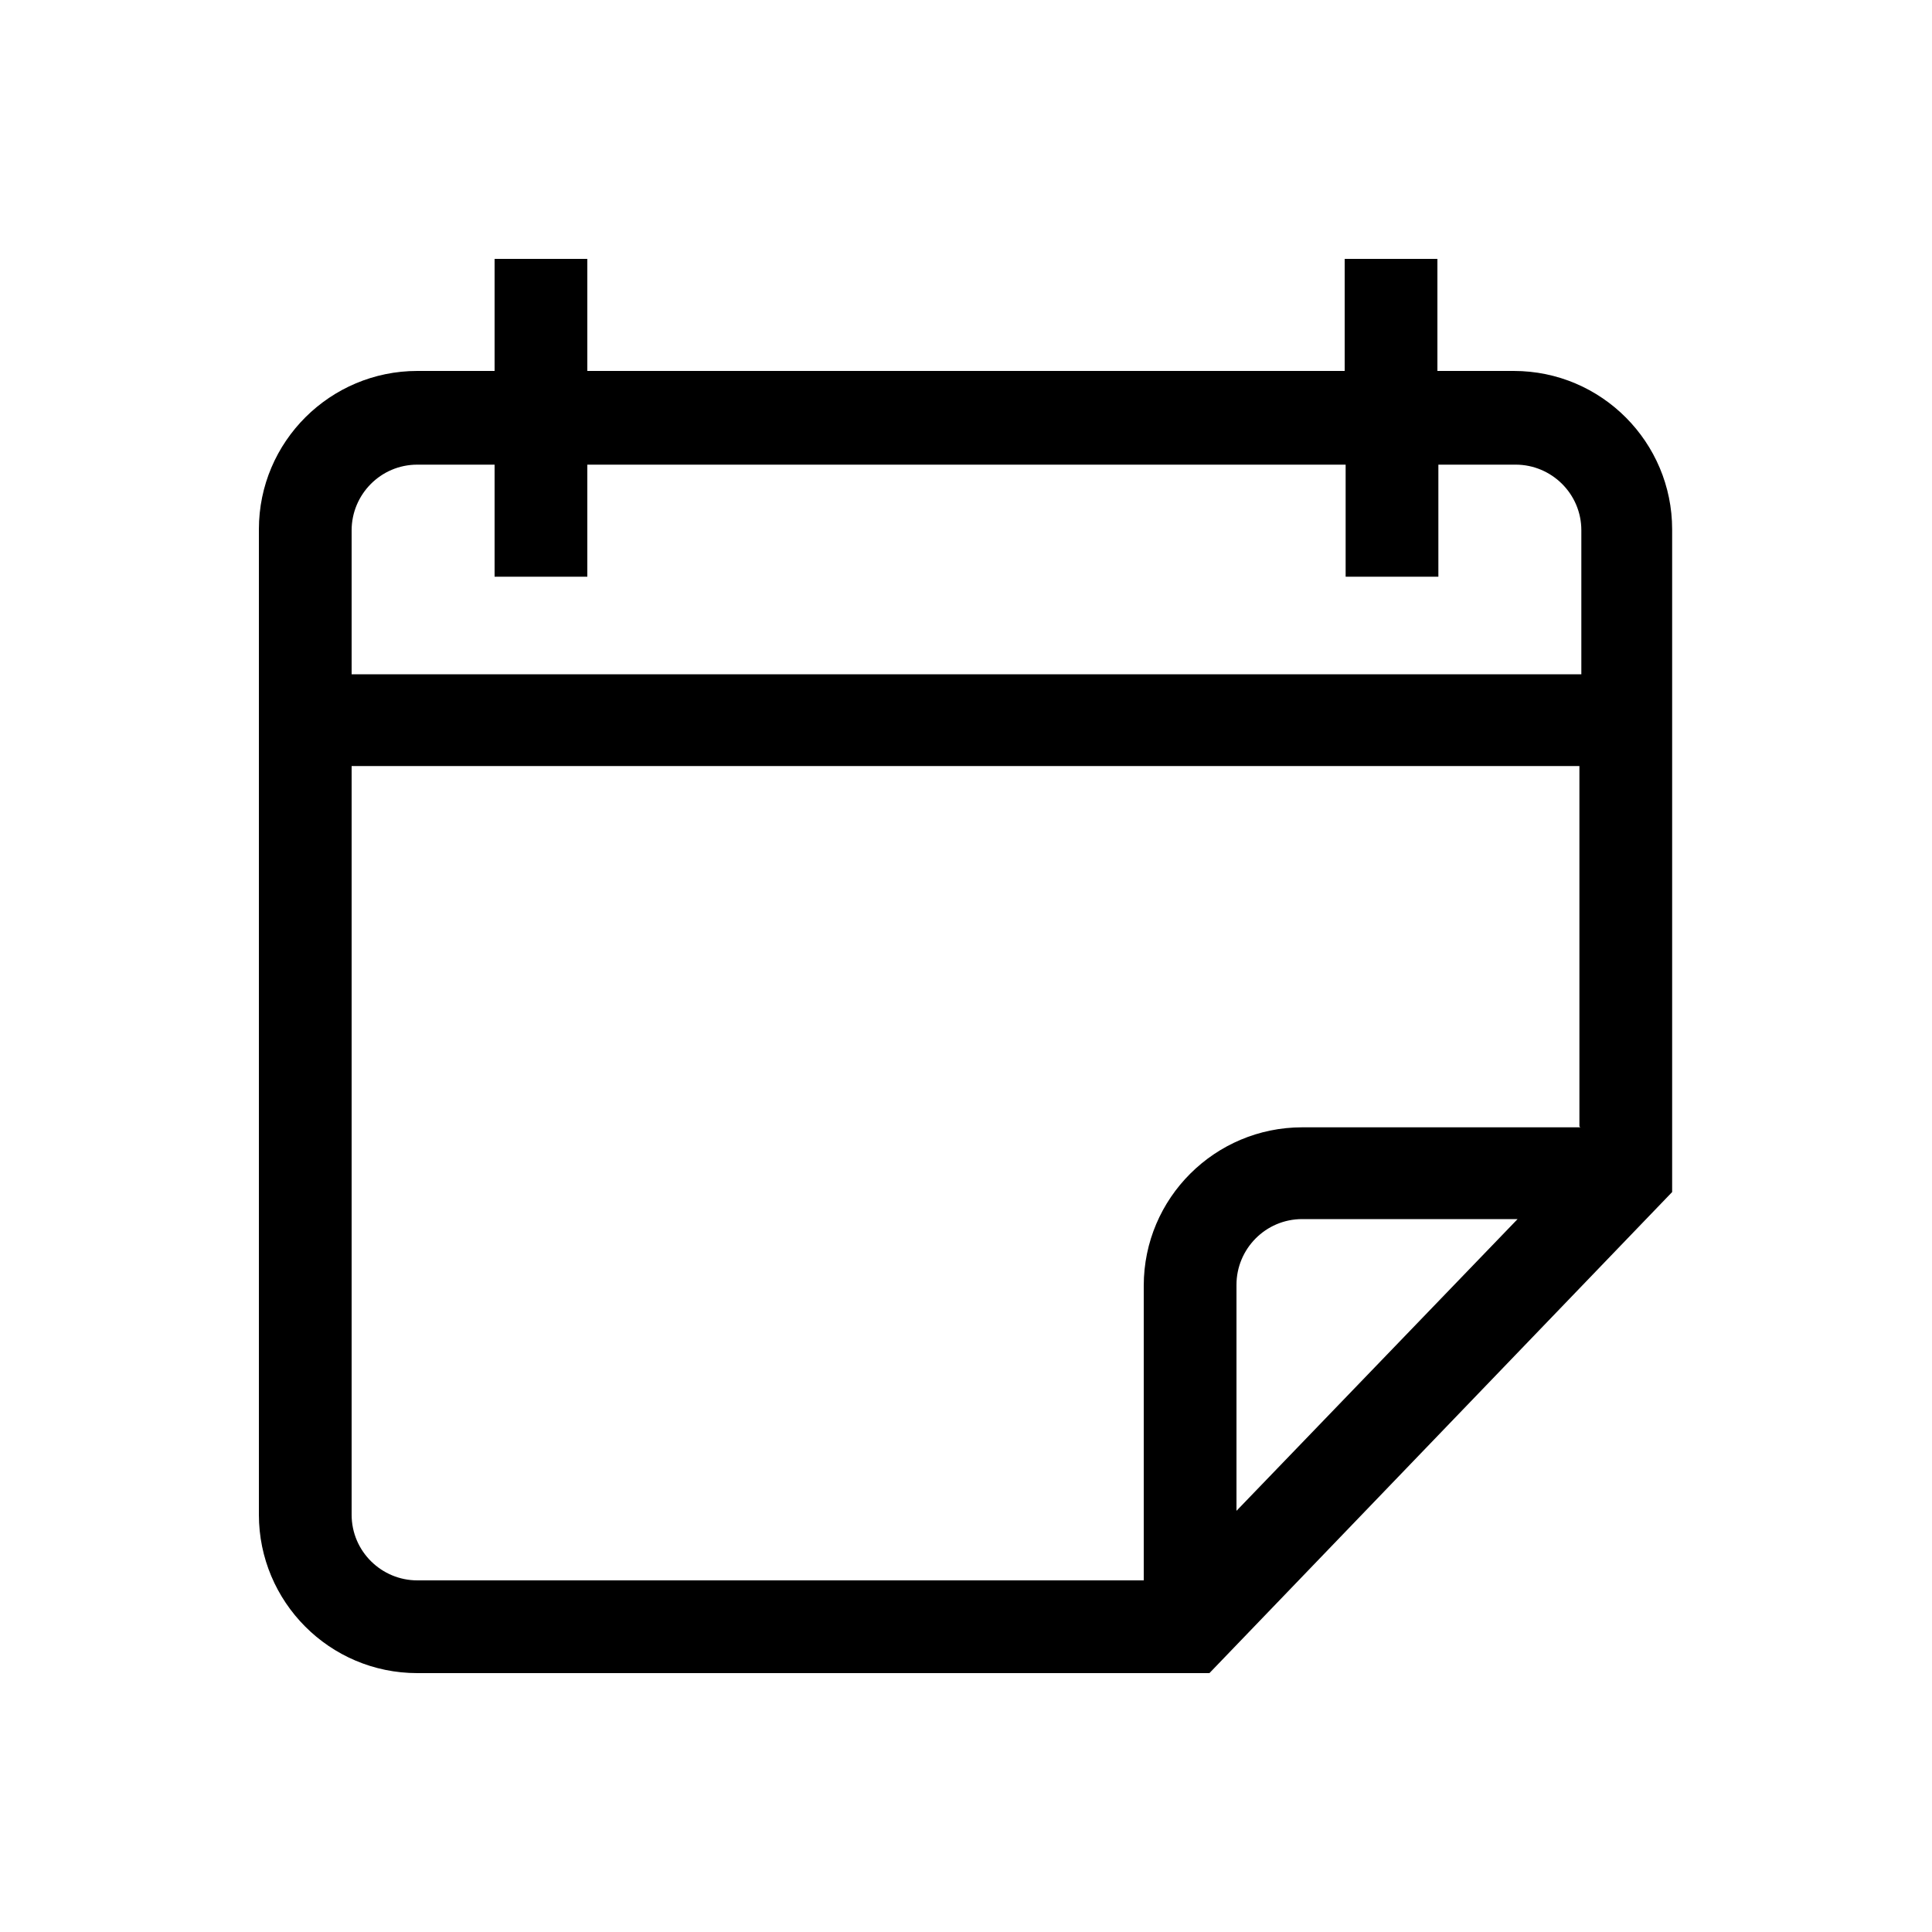
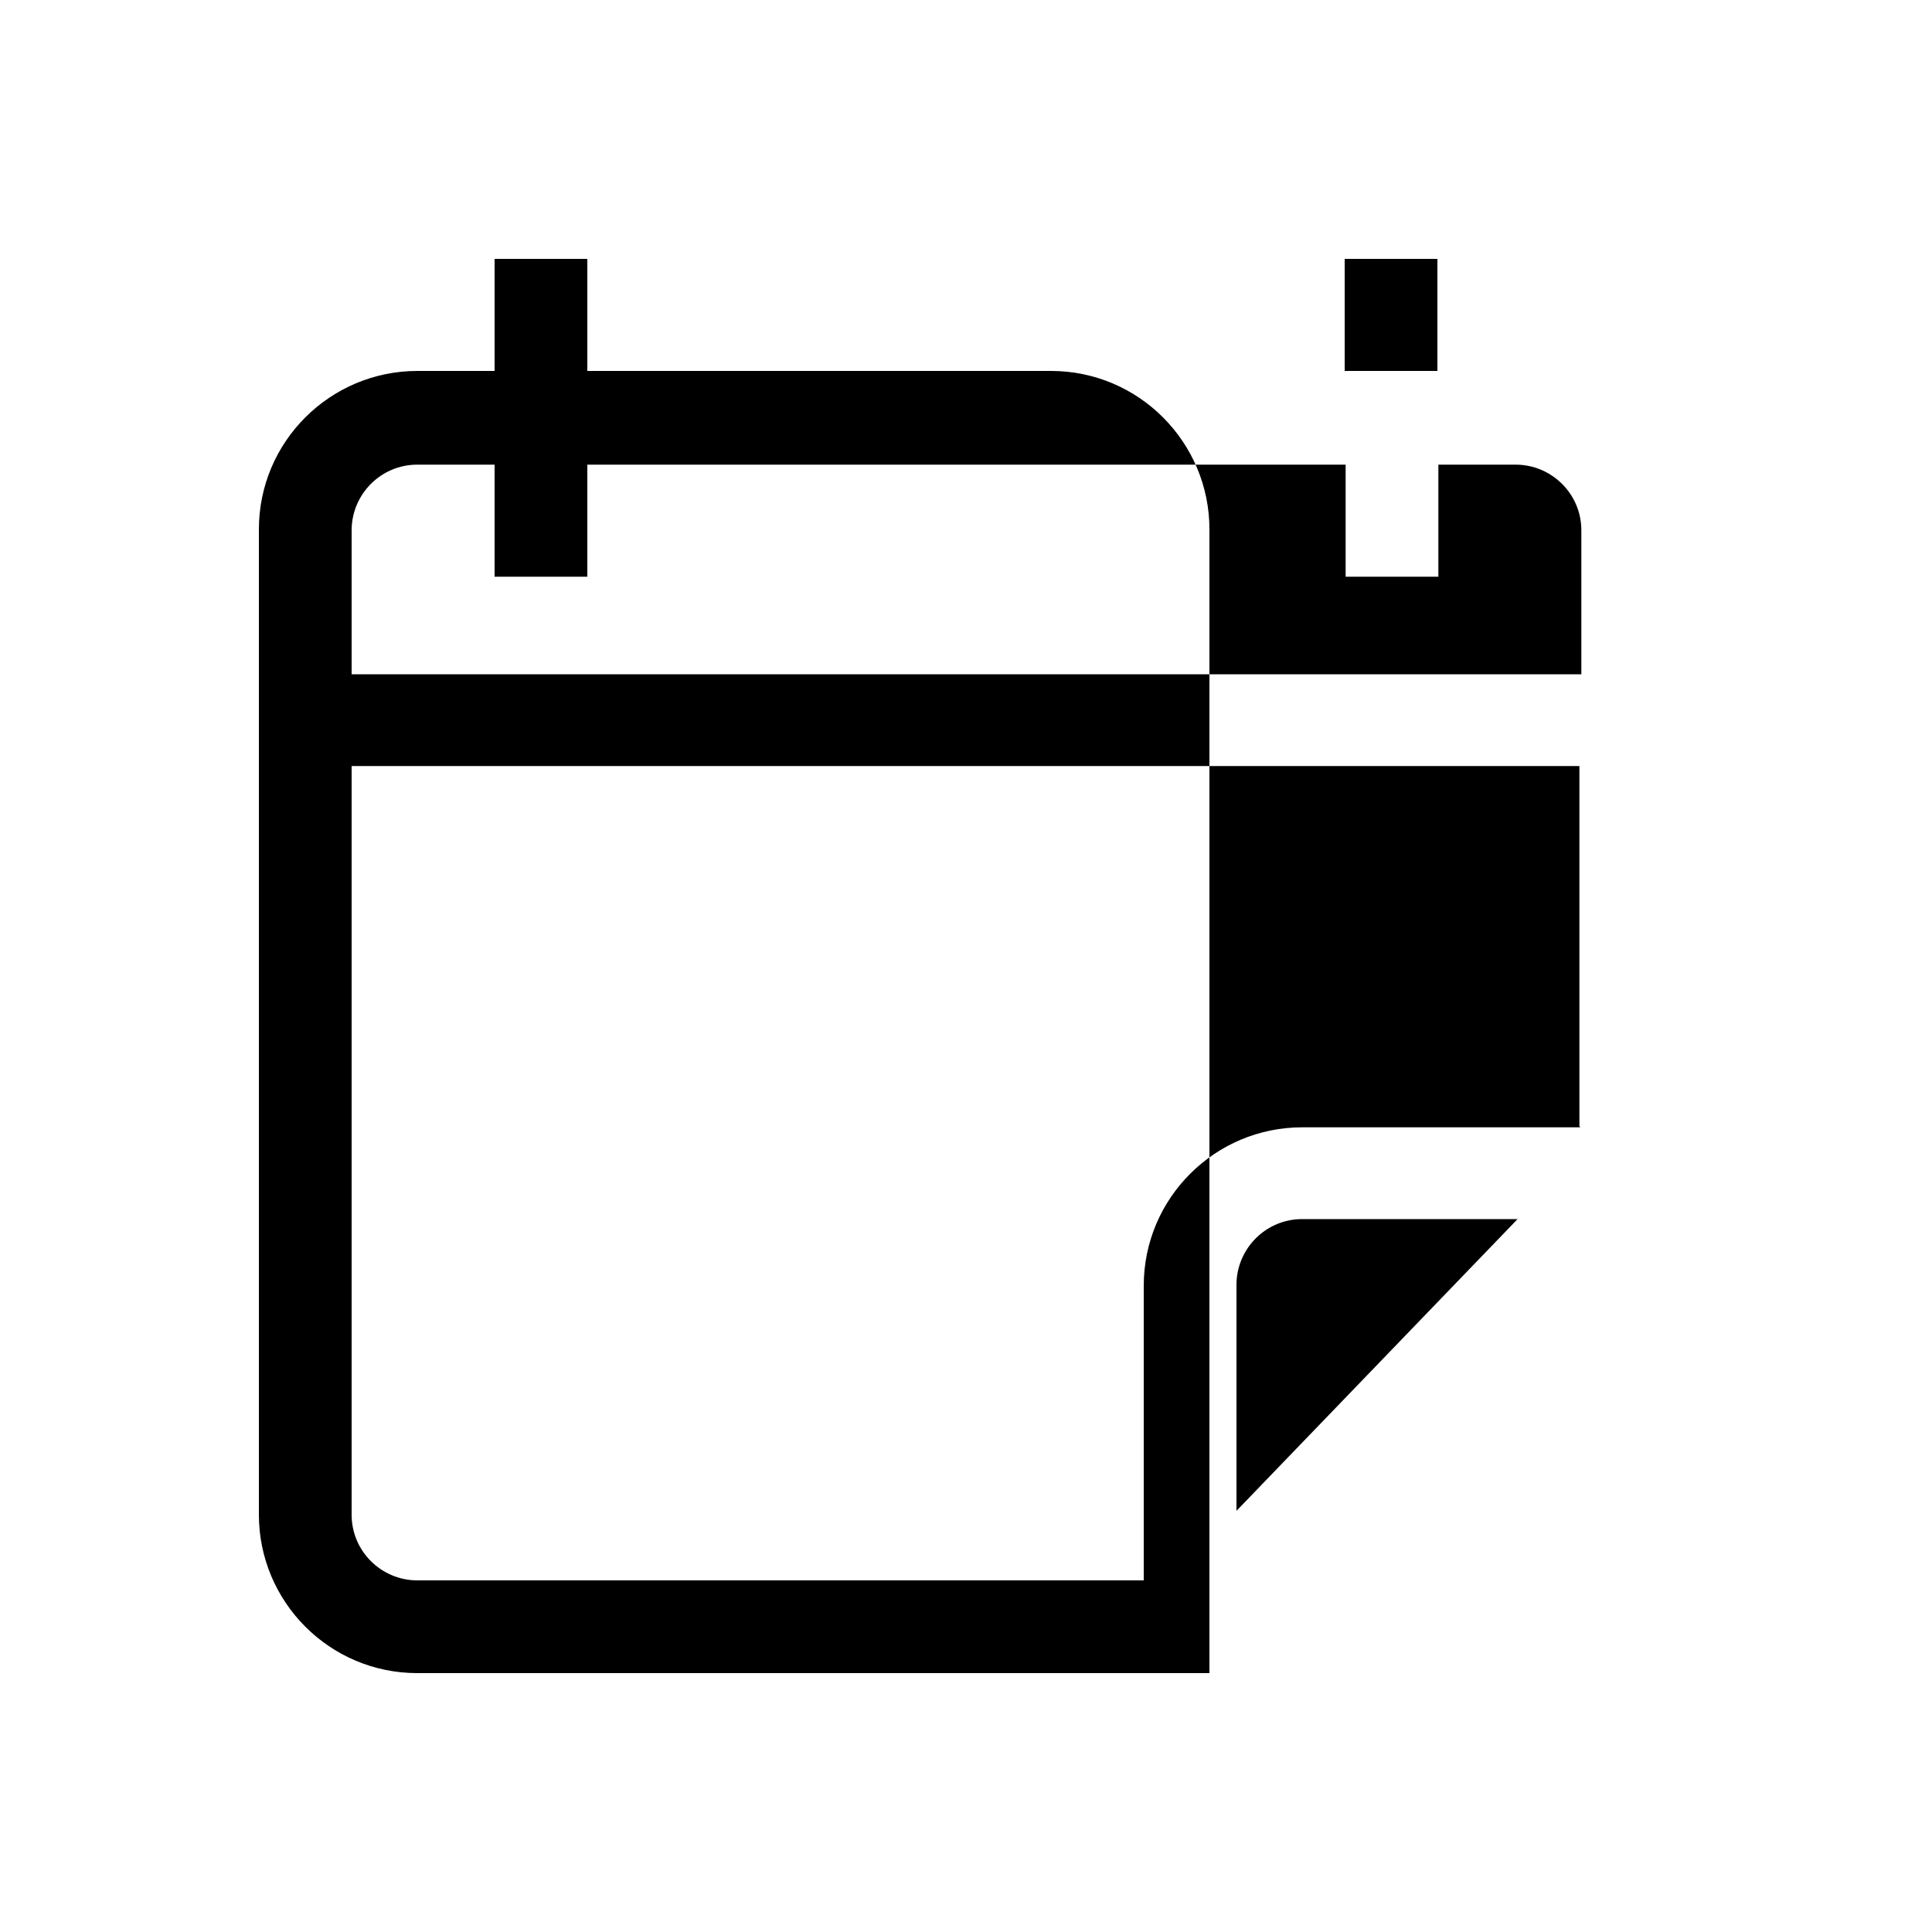
<svg xmlns="http://www.w3.org/2000/svg" id="Livello_1" viewBox="0 0 200 200">
-   <path d="M156.8,38.4h-8v-11.6h-9.6v11.6H60.8v-11.6h-9.6v11.6h-8c-9,0-16.4,7.3-16.4,16.4v102c0,9,7.3,16.4,16.4,16.4H125.2l47.9-49.8V54.8c0-9-7.3-16.4-16.4-16.4Zm-28.8,118.1v-23.5c0-3.7,3-6.8,6.8-6.8h22.3l-29.1,30.2Zm35.6-39.8h-28.8c-9,0-16.4,7.3-16.4,16.4v30.5H43.2c-3.7,0-6.8-3-6.8-6.8V79.3h127.1v37.3Zm0-46.9H36.4v-14.9c0-3.7,3-6.8,6.8-6.8h8v11.6h9.6v-11.6h78.5v11.6h9.6v-11.6h8c3.7,0,6.8,3,6.8,6.8v14.9Z" />
+   <path d="M156.8,38.4h-8v-11.6h-9.6v11.6H60.8v-11.6h-9.6v11.6h-8c-9,0-16.4,7.3-16.4,16.4v102c0,9,7.3,16.4,16.4,16.4H125.2V54.8c0-9-7.3-16.4-16.4-16.4Zm-28.8,118.1v-23.5c0-3.7,3-6.8,6.8-6.8h22.3l-29.1,30.2Zm35.6-39.8h-28.8c-9,0-16.4,7.3-16.4,16.4v30.5H43.2c-3.7,0-6.8-3-6.8-6.8V79.3h127.1v37.3Zm0-46.9H36.4v-14.9c0-3.7,3-6.8,6.8-6.8h8v11.6h9.6v-11.6h78.5v11.6h9.6v-11.6h8c3.7,0,6.8,3,6.8,6.8v14.9Z" />
</svg>